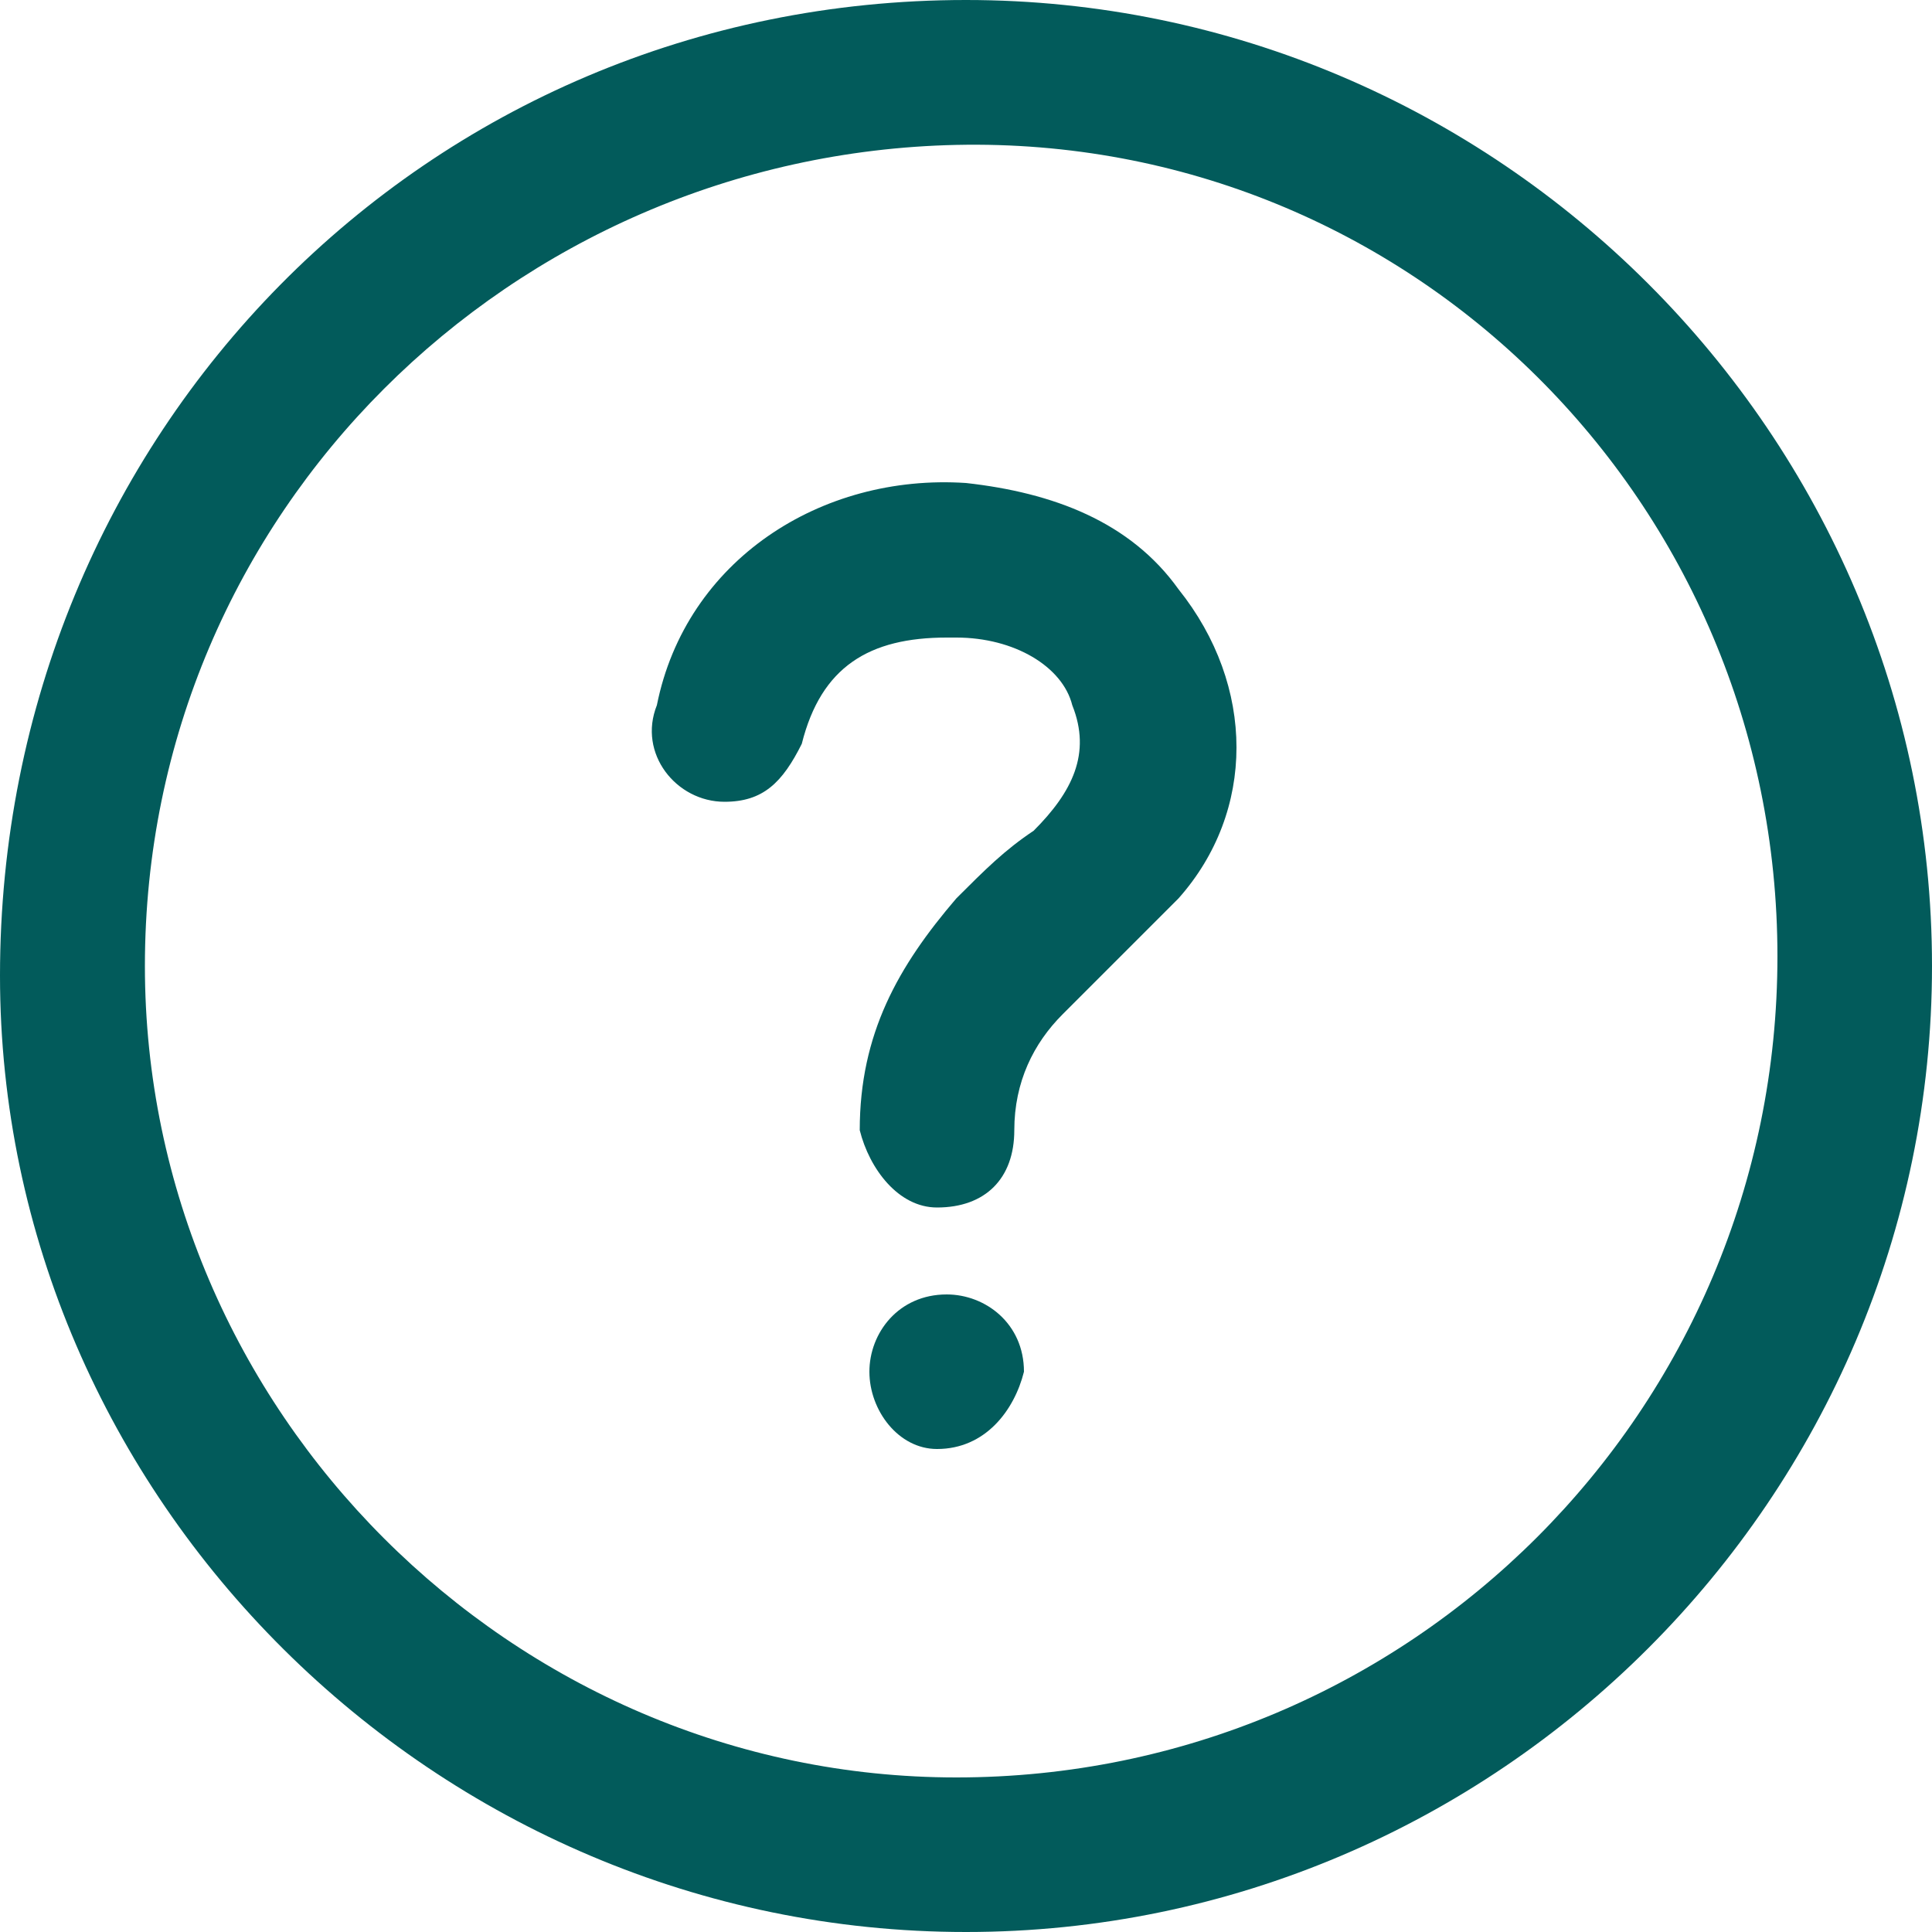
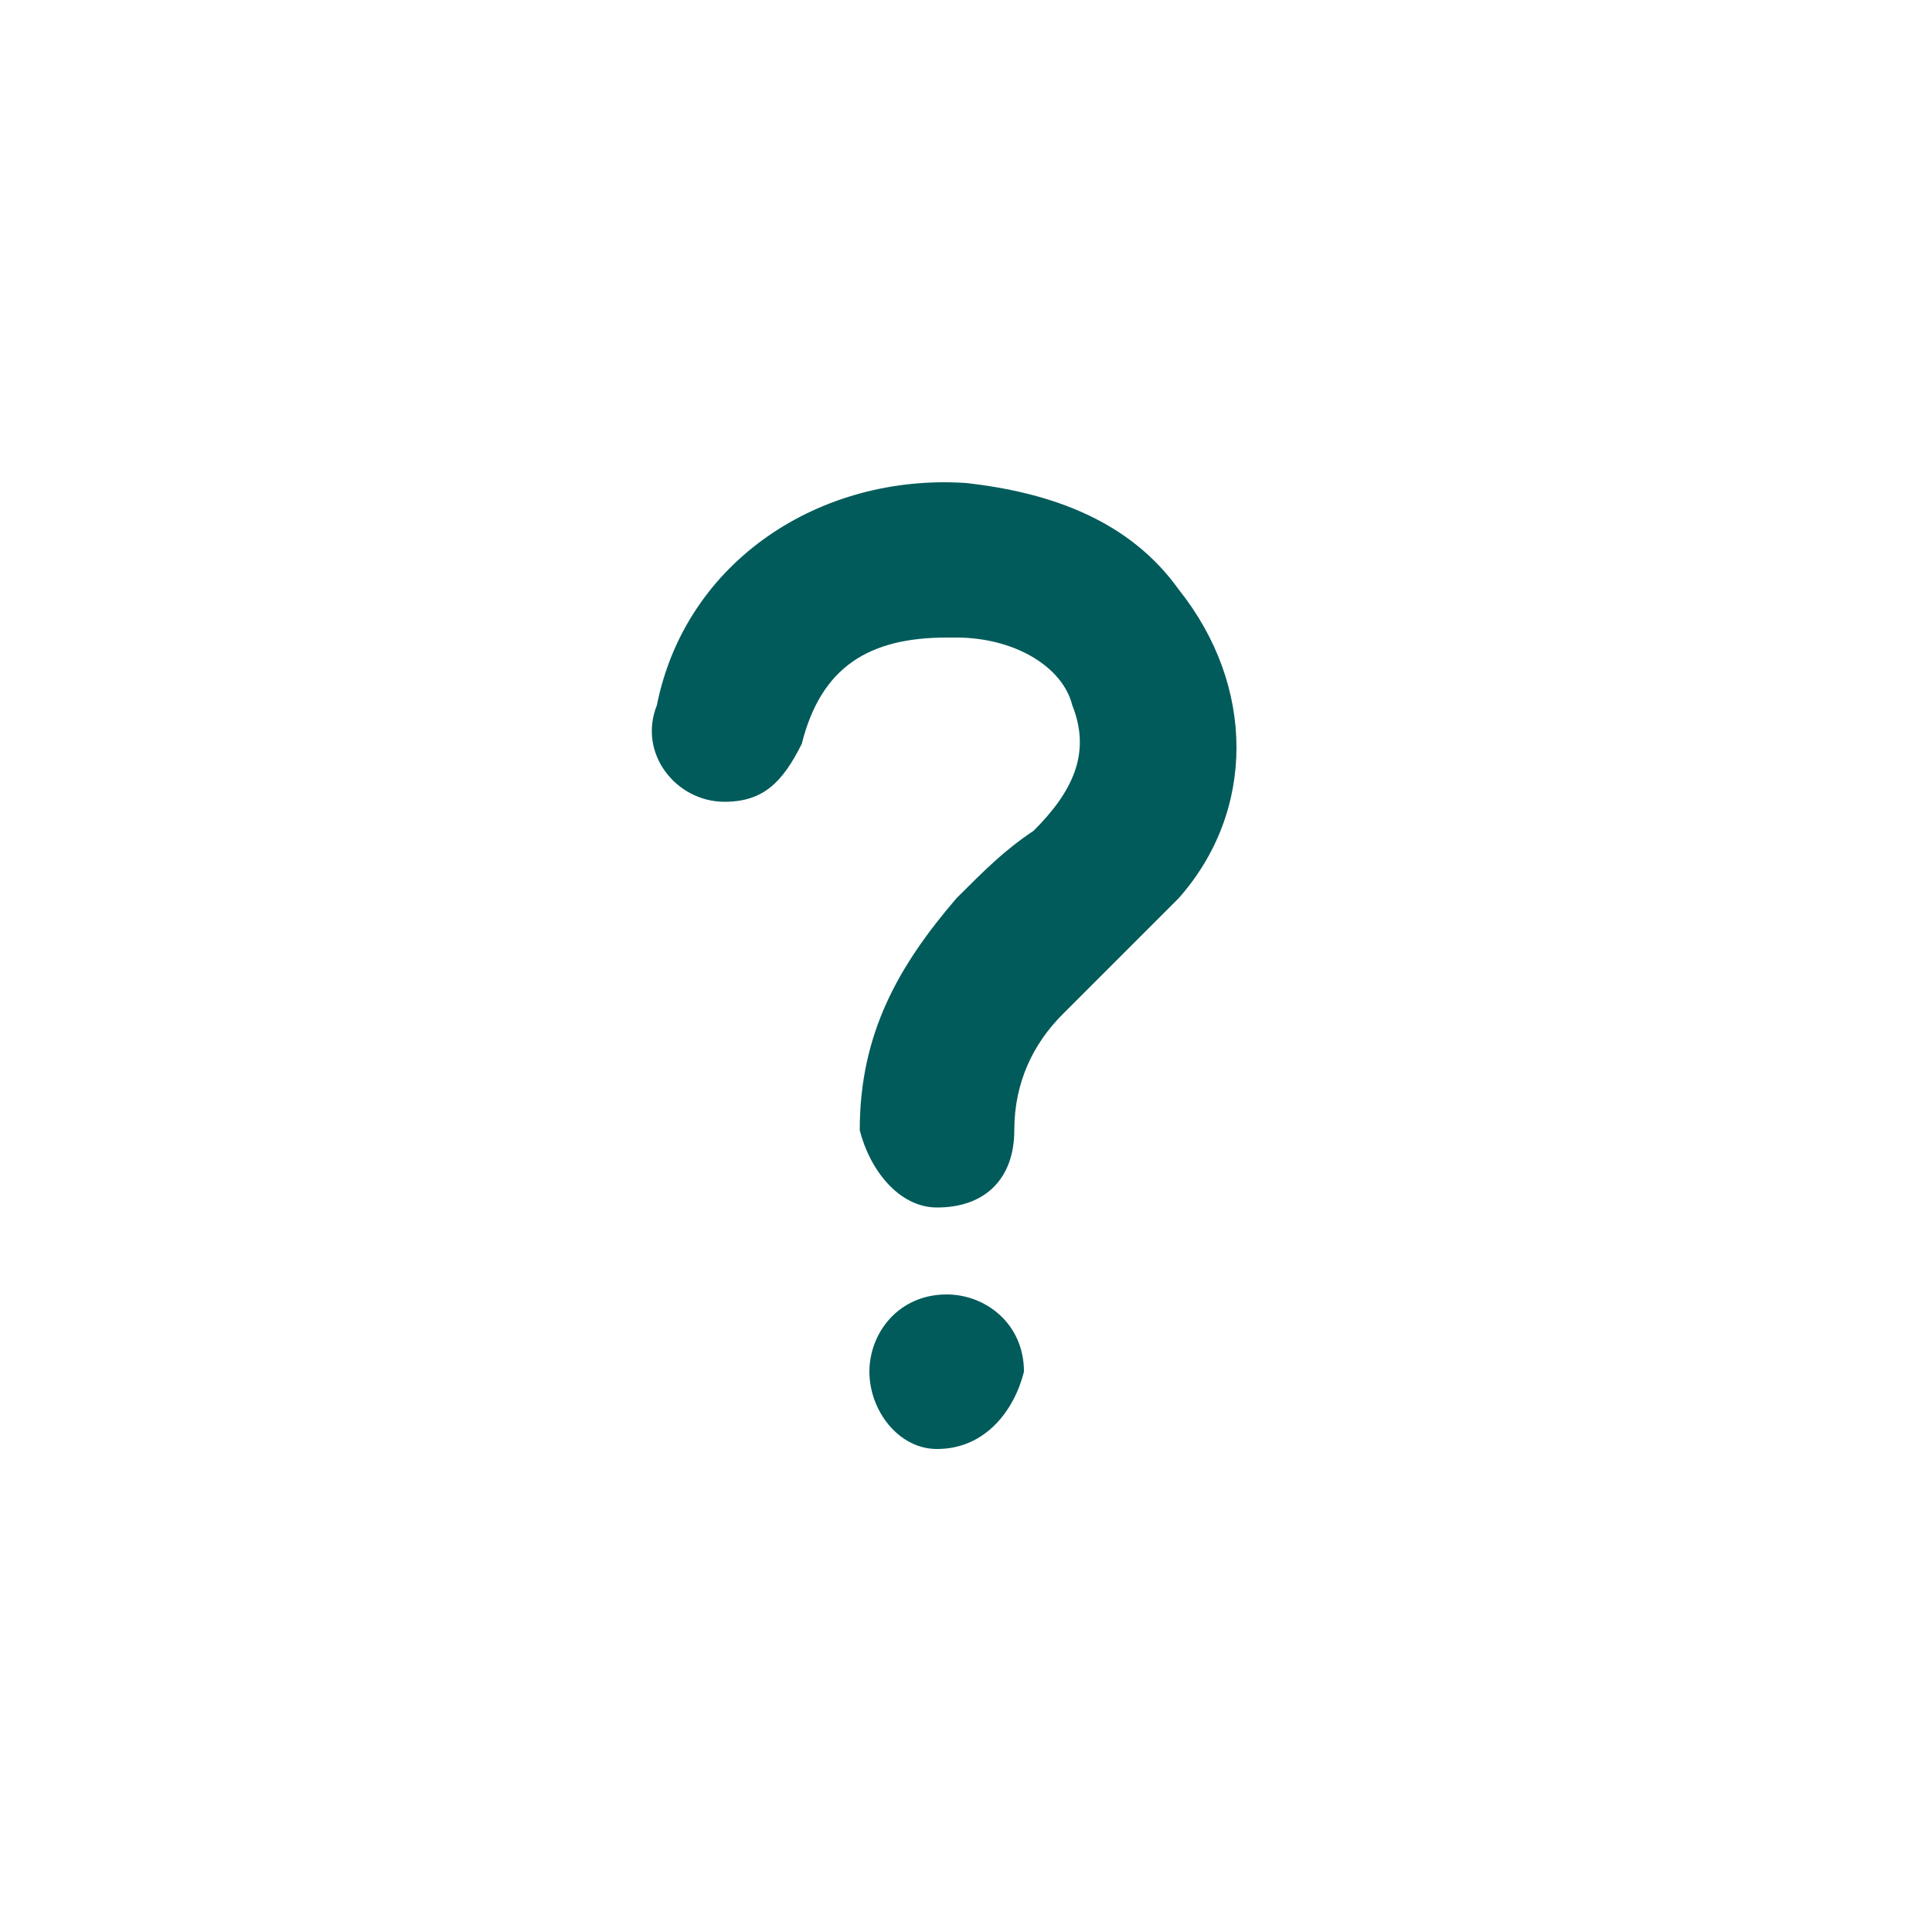
<svg xmlns="http://www.w3.org/2000/svg" version="1.1" id="Layer_1" x="0px" y="0px" viewBox="0 0 20 20" style="enable-background:new 0 0 20 20;" xml:space="preserve">
  <style type="text/css">
	.st0{fill:#025B5B;}
</style>
-   <path class="st0" d="M10,20c-5.5,0-10-4.5-10-9.9C0,4.5,4.4,0,10,0c5.5,0,10,4.5,10,10C20,15.5,15.5,20,10,20z M1.5,10  c0,4.6,3.8,8.4,8.4,8.4c4.7,0,8.5-3.8,8.5-8.5c0-4.7-3.8-8.5-8.5-8.4C5.3,1.6,1.5,5.3,1.5,10z" />
  <path class="st0" d="M9.8,6.6C9,6.6,8.5,6.9,8.3,7.7C8.1,8.1,7.9,8.3,7.5,8.3c-0.5,0-0.9-0.5-0.7-1C7.1,5.8,8.5,4.9,10,5  c0.9,0.1,1.7,0.4,2.2,1.1c0.8,1,0.8,2.3,0,3.2c-0.2,0.2-0.4,0.4-0.6,0.6c-0.2,0.2-0.4,0.4-0.6,0.6c-0.3,0.3-0.5,0.7-0.5,1.2  c0,0.5-0.3,0.8-0.8,0.8c-0.4,0-0.7-0.4-0.8-0.8c0-1,0.4-1.7,1-2.4c0.3-0.3,0.5-0.5,0.8-0.7c0.4-0.4,0.6-0.8,0.4-1.3  C11,6.9,10.5,6.6,9.9,6.6C9.9,6.6,9.8,6.6,9.8,6.6z" />
  <path class="st0" d="M9.7,15C9.3,15,9,14.6,9,14.2c0-0.4,0.3-0.8,0.8-0.8c0.4,0,0.8,0.3,0.8,0.8C10.5,14.6,10.2,15,9.7,15z" />
</svg>